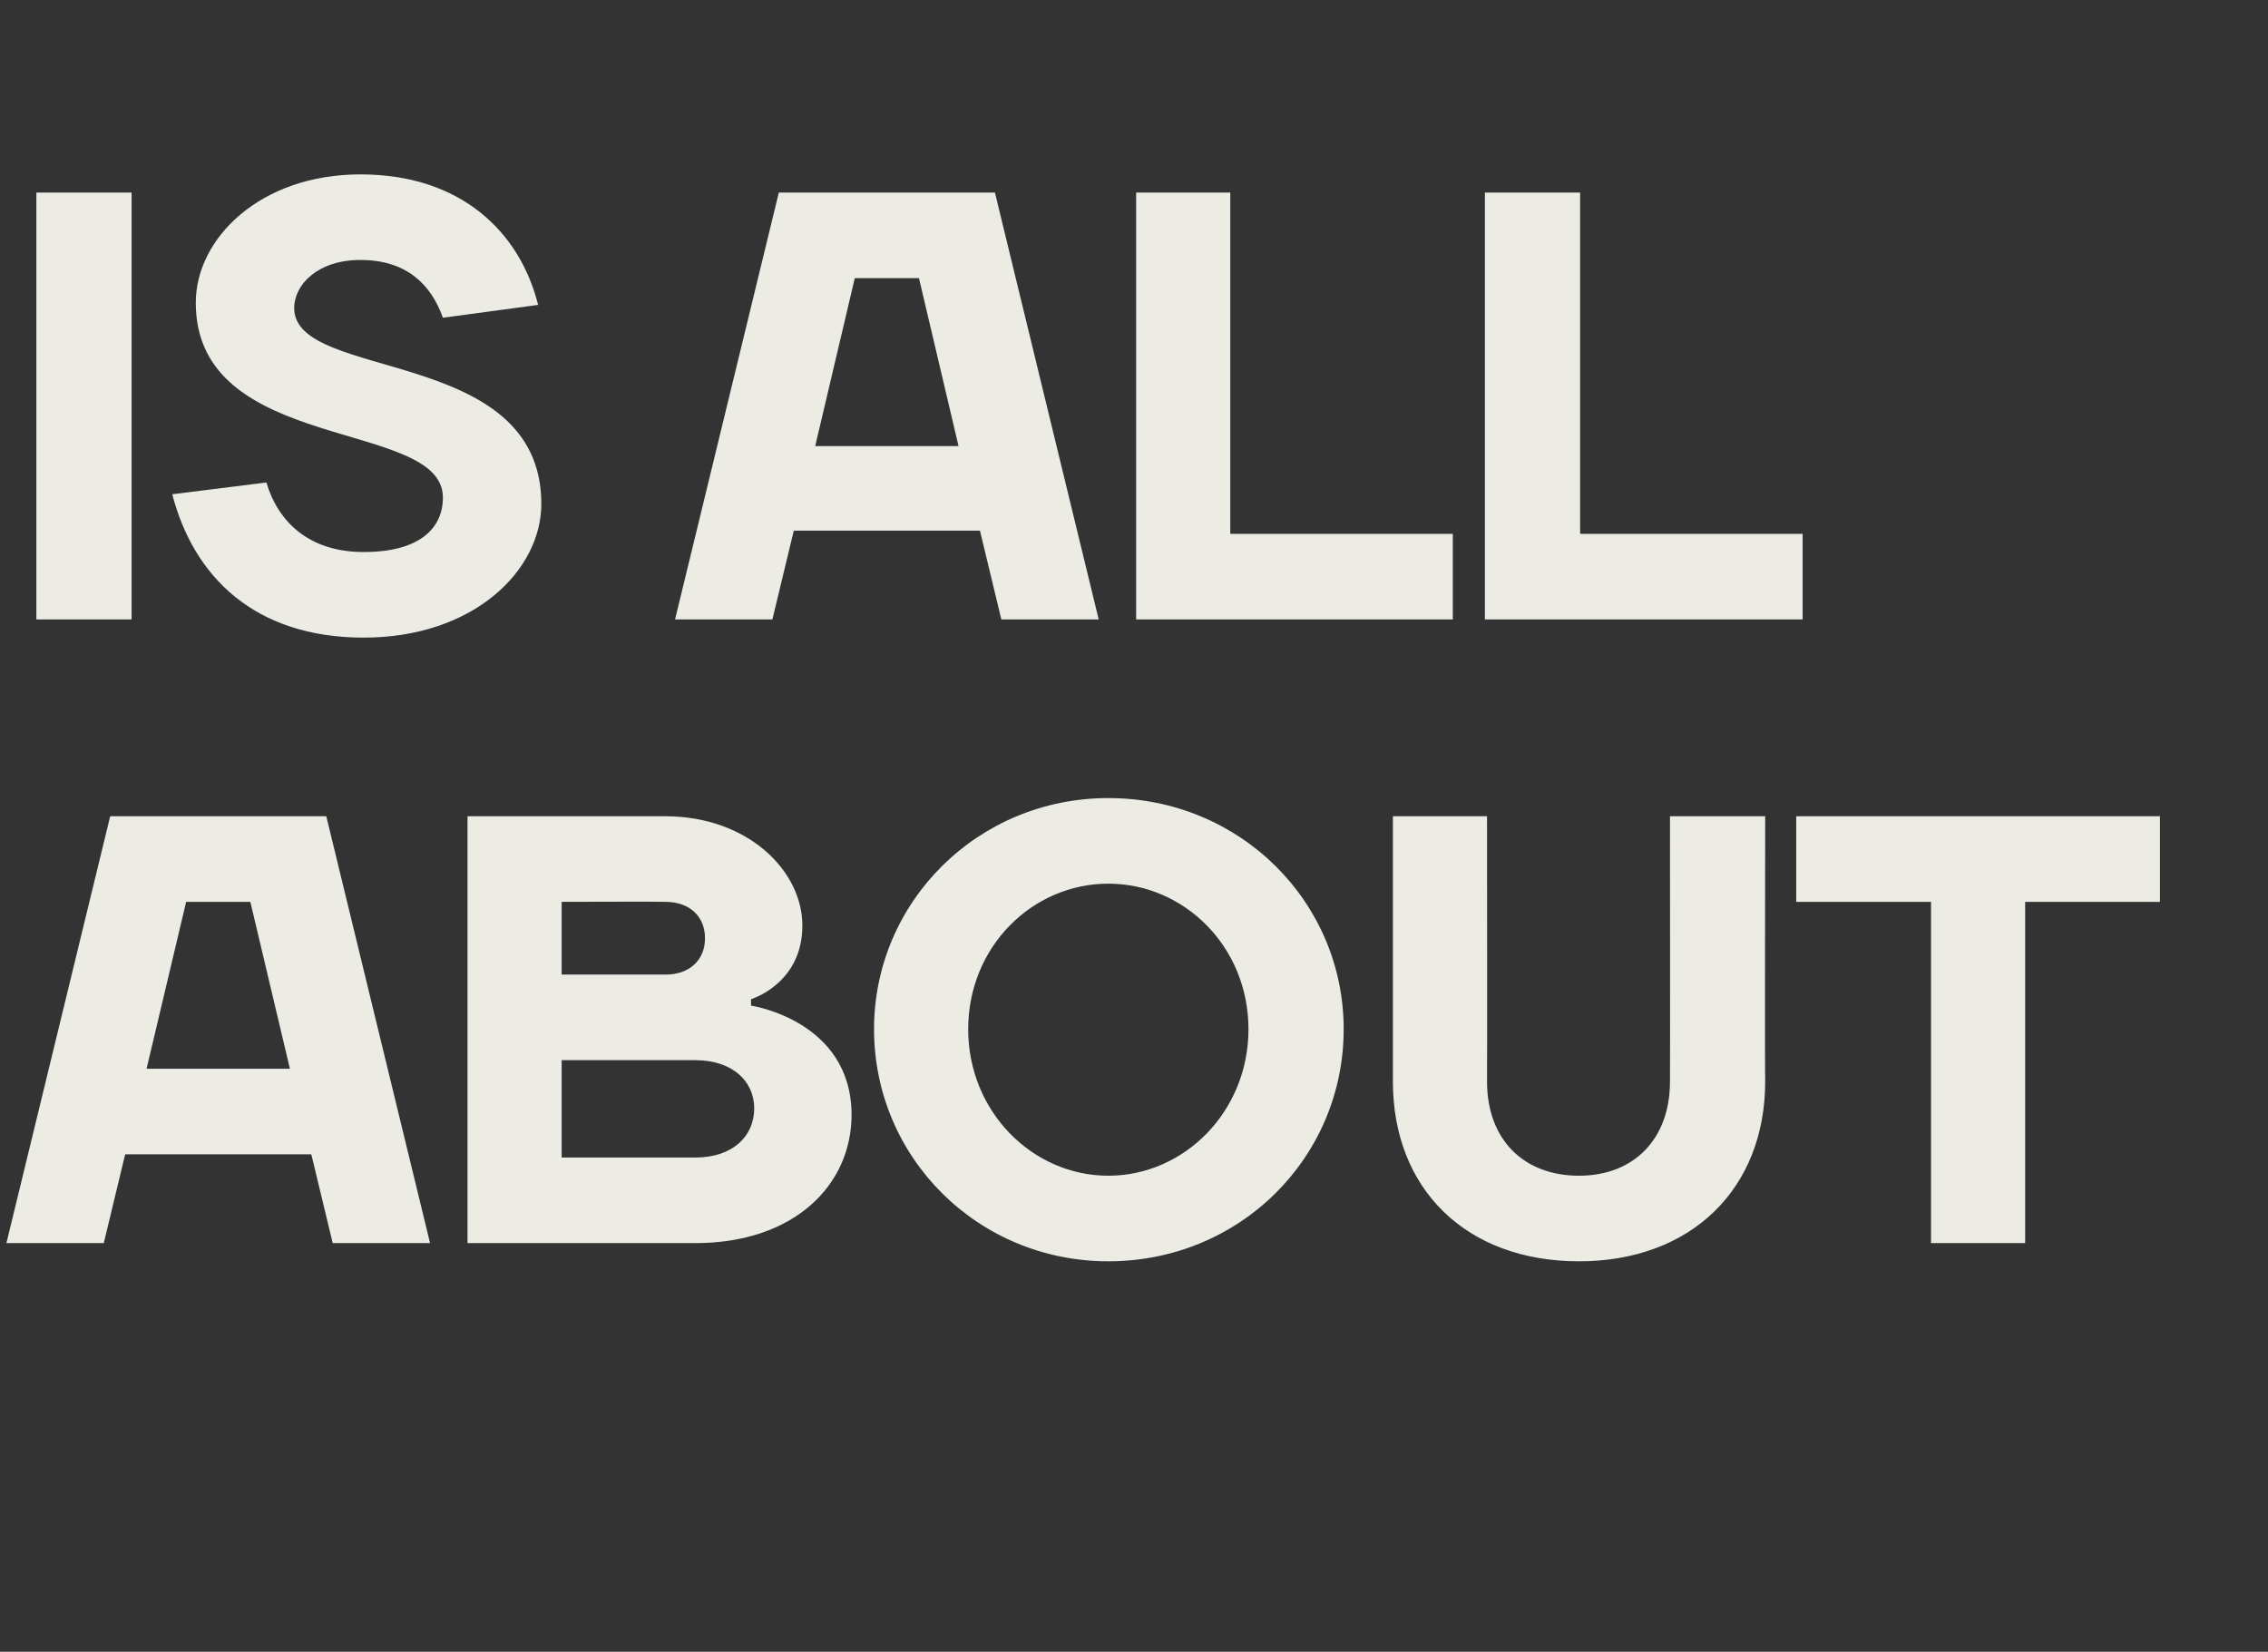
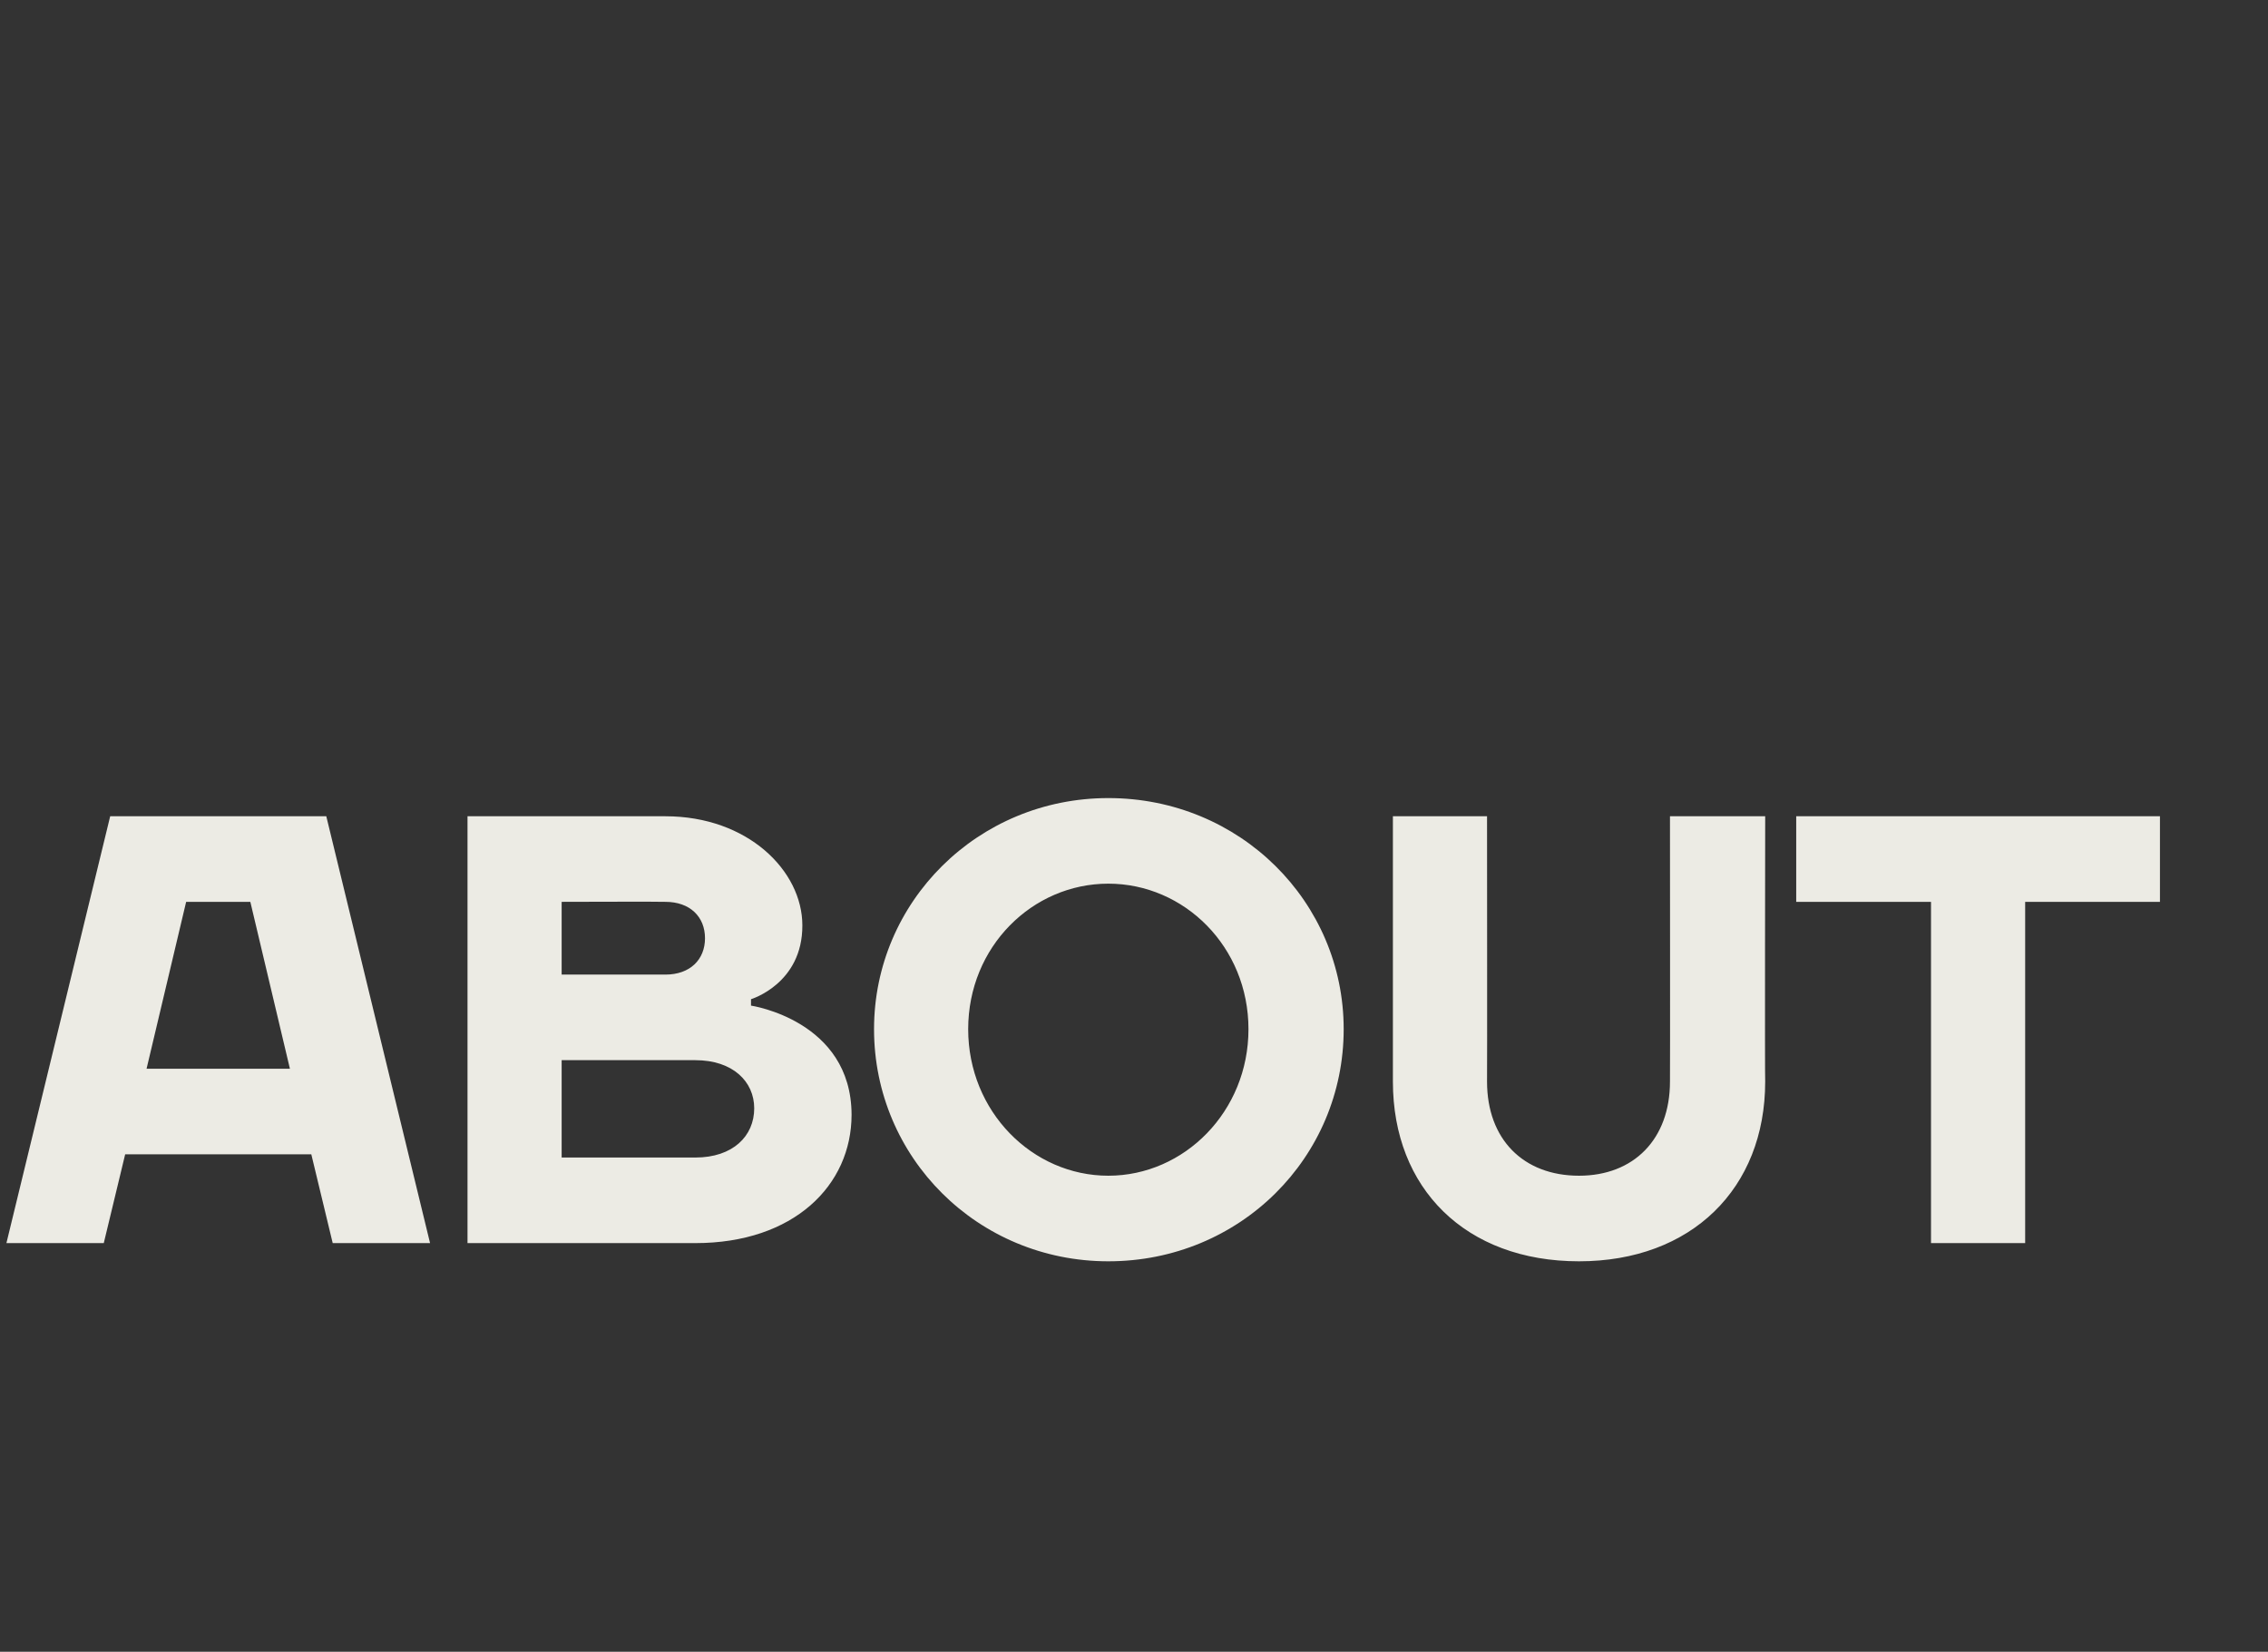
<svg xmlns="http://www.w3.org/2000/svg" version="1.1" width="212px" height="154.4px" viewBox="0 -18 212 154.4" style="top:-18px">
  <rect x="0" y="-18" width="212" height="154.4" fill="#333333" stroke="none" />
  <desc>IS ALL ABOUT</desc>
  <defs />
  <g id="Polygon60878">
    <path d="m10.3 58.3h20.2l9.7 39.9h-9.1l-2-8.3H11.7l-2 8.3H.6l9.7-39.9zm3.4 23.6h13.4l-3.7-15.6h-6l-3.7 15.6zm48.5-23.6c7.7 0 12.8 5.1 12.8 10.2c.02 5.46-4.8 6.9-4.8 6.9v.6s9.38 1.38 9.4 10.2c0 6.6-5.4 12-14.6 12H43.7V58.3h18.5zM65 90.2c3.5 0 5.5-2 5.5-4.6c0-2.5-2-4.5-5.5-4.5H52.5v9.1H65zM52.5 66.3v6.8h9.7c2.3 0 3.7-1.4 3.7-3.4c0-2-1.4-3.4-3.7-3.4c0-.03-9.7 0-9.7 0zm51.1 25.6c7.1 0 13.1-6 13.1-13.7c0-7.7-6-13.6-13.1-13.6c-7.1 0-13.1 5.9-13.1 13.6c0 7.7 6 13.7 13.1 13.7zm0 8c-12.2 0-21.9-9.7-21.9-21.7c0-11.9 9.7-21.6 21.9-21.6c12.3 0 22 9.7 22 21.6c0 12-9.7 21.7-22 21.7zm52.5-16.8c.02-.02 0-24.8 0-24.8h8.9s-.04 24.78 0 24.8c0 10-6.9 16.8-17.4 16.8c-10.6 0-17.4-6.8-17.4-16.8V58.3h8.8s.02 24.78 0 24.8c0 5.4 3.4 8.8 8.6 8.8c5.1 0 8.5-3.4 8.5-8.8zm11.8-16.8v-8h34v8h-12.6v31.9h-8.8V66.3h-12.6z" stroke="none" fill="#ecebe4" />
  </g>
  <g id="Polygon60877">
-     <path d="m12.3 39.9H3.4V0h8.9v39.9zm6-29.6c0-6 6-12 15.4-12c9.4 0 14.9 5.4 16.6 12.2l-8.9 1.2c-1.1-3.1-3.4-5.4-7.7-5.4c-4 0-6.2 2.3-6.2 4.5c0 6.9 23.1 3.5 23.1 18.3c0 6.2-6.3 12.5-16.6 12.5c-10.2 0-15.9-5.7-17.9-13.4l8.8-1.1c1.1 3.7 4 6.5 9.1 6.5c5.2 0 7.4-2.2 7.4-5.1c0-7.4-23.1-4-23.1-18.2zM72.8 0H93l9.7 39.9h-9.1l-2-8.3H74.2l-2 8.3h-9.1L72.8 0zm3.4 23.7h13.4L85.9 8h-6l-3.7 15.7zm38.8 8.2h20.8v8h-29.6V0h8.8v31.9zm32.7 0h20.8v8h-29.7V0h8.9v31.9z" stroke="none" fill="#ecebe4" />
-   </g>
+     </g>
</svg>